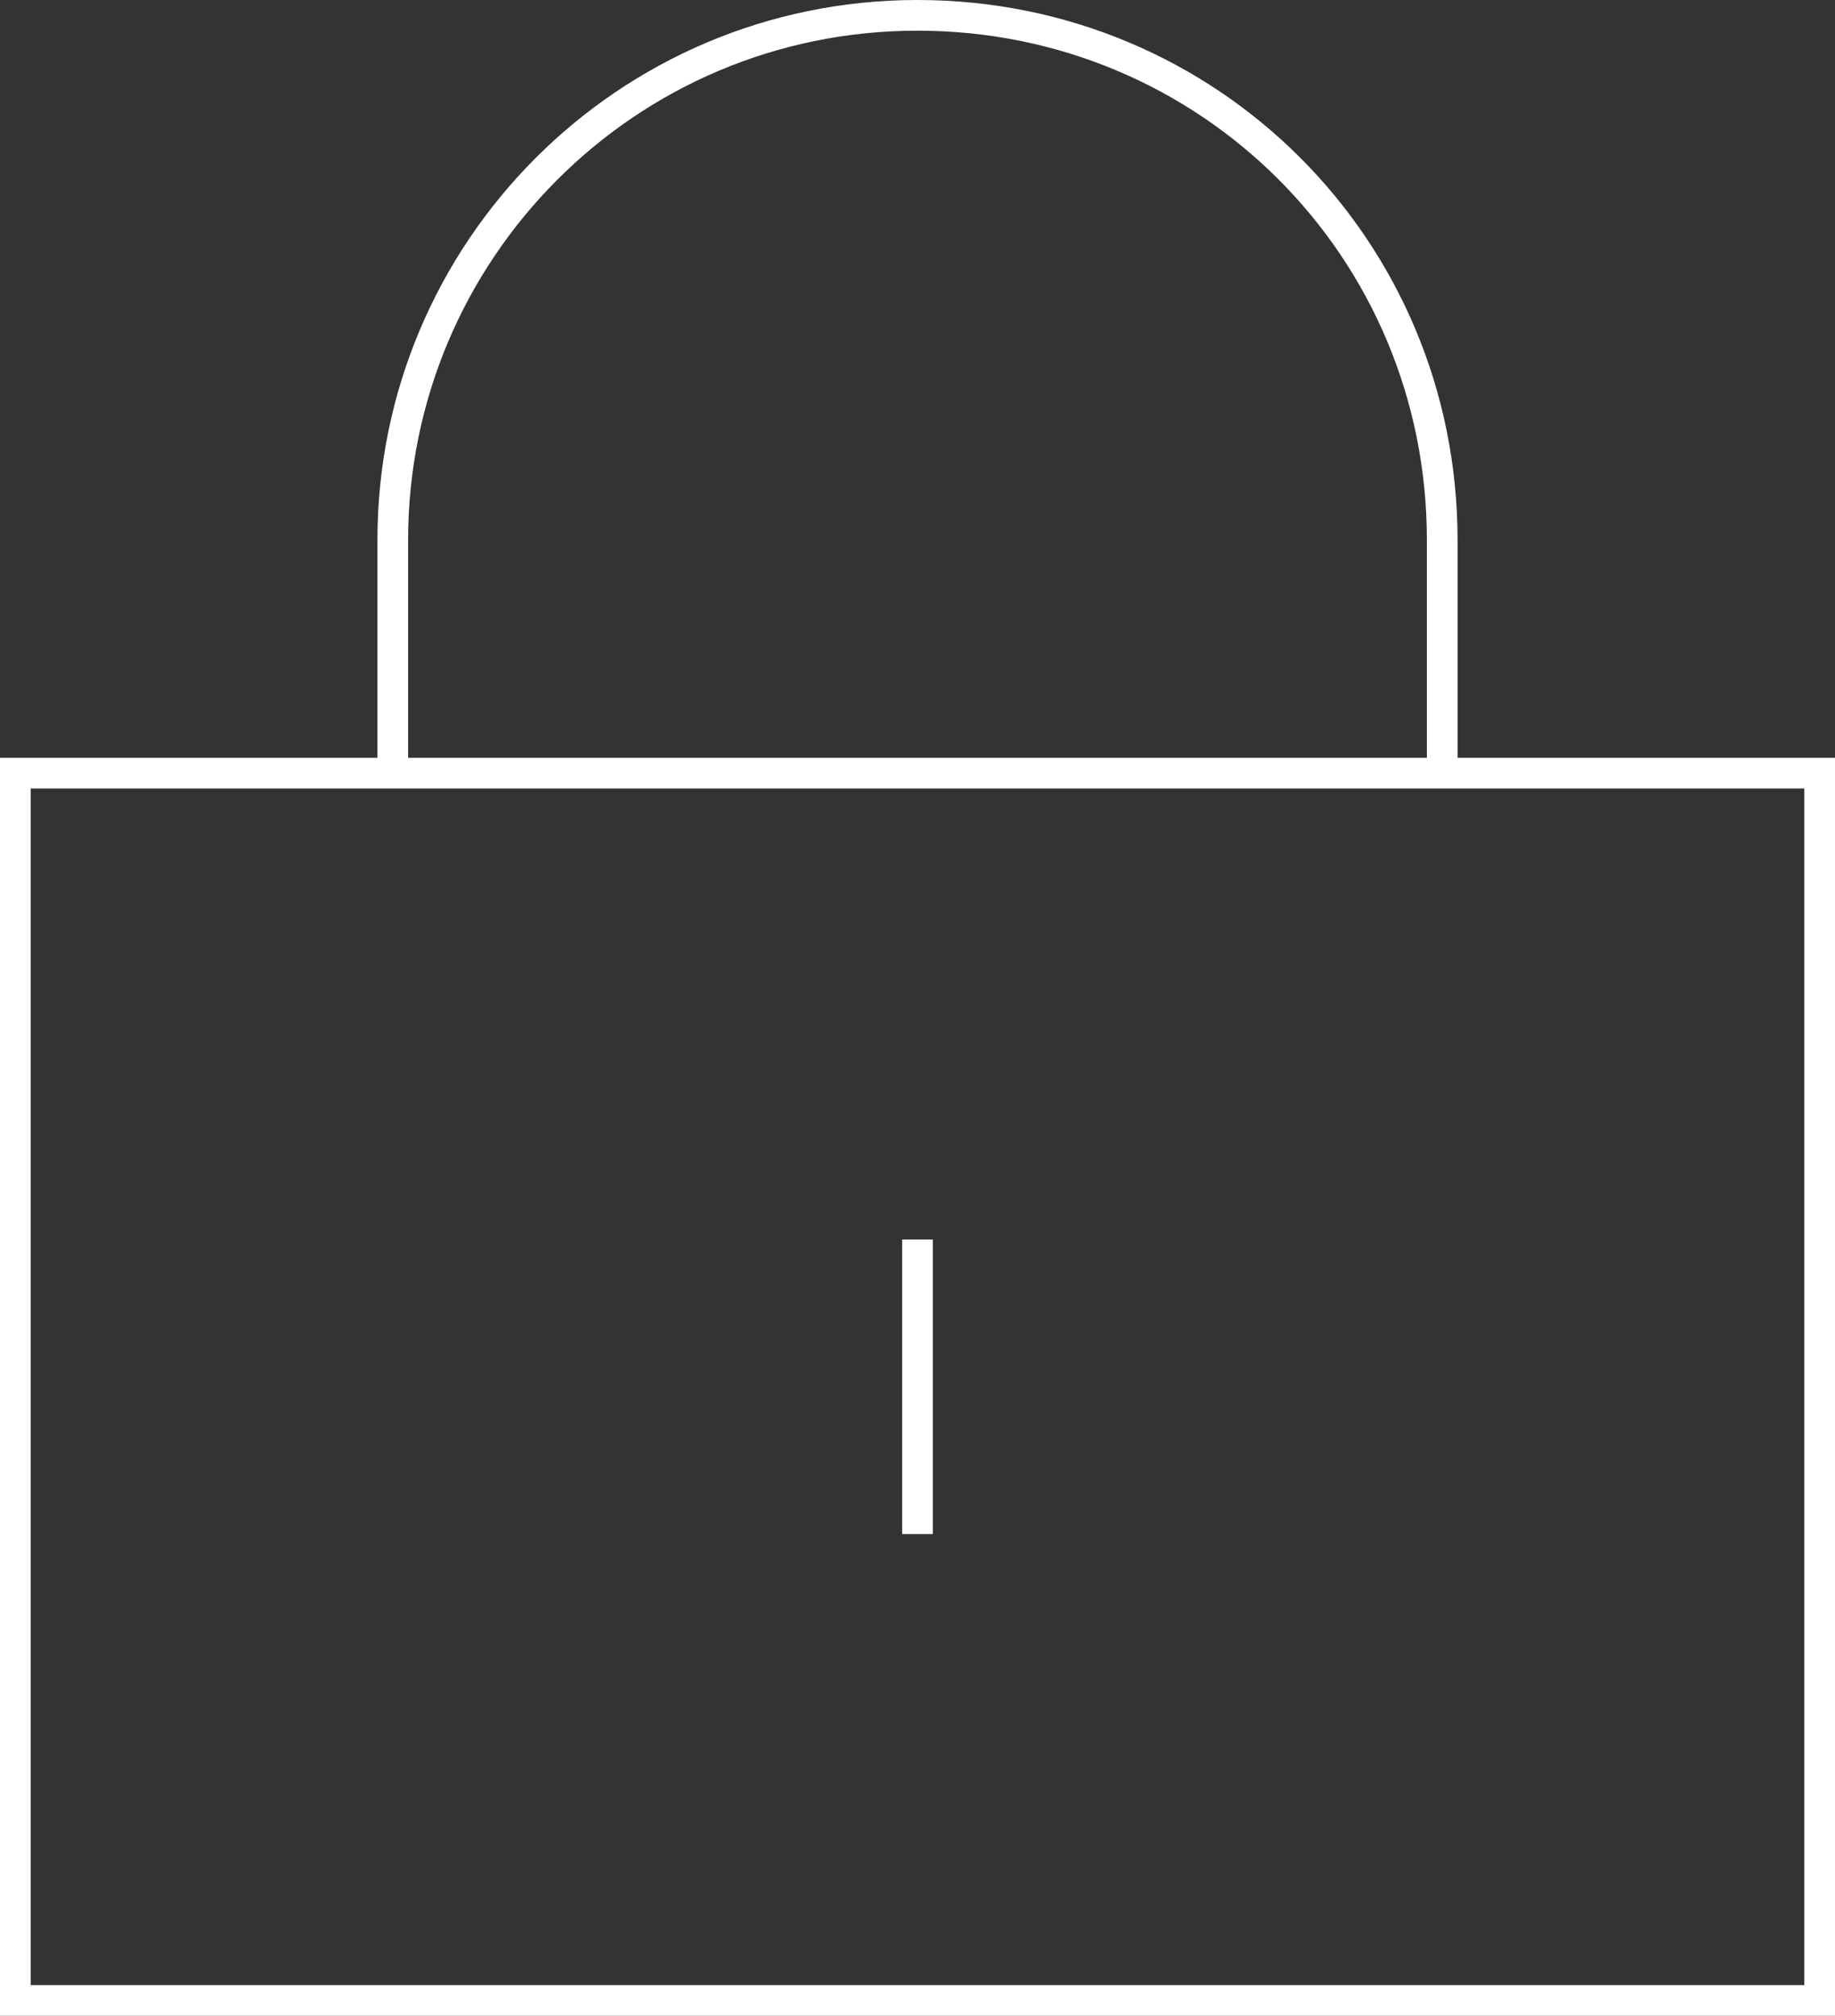
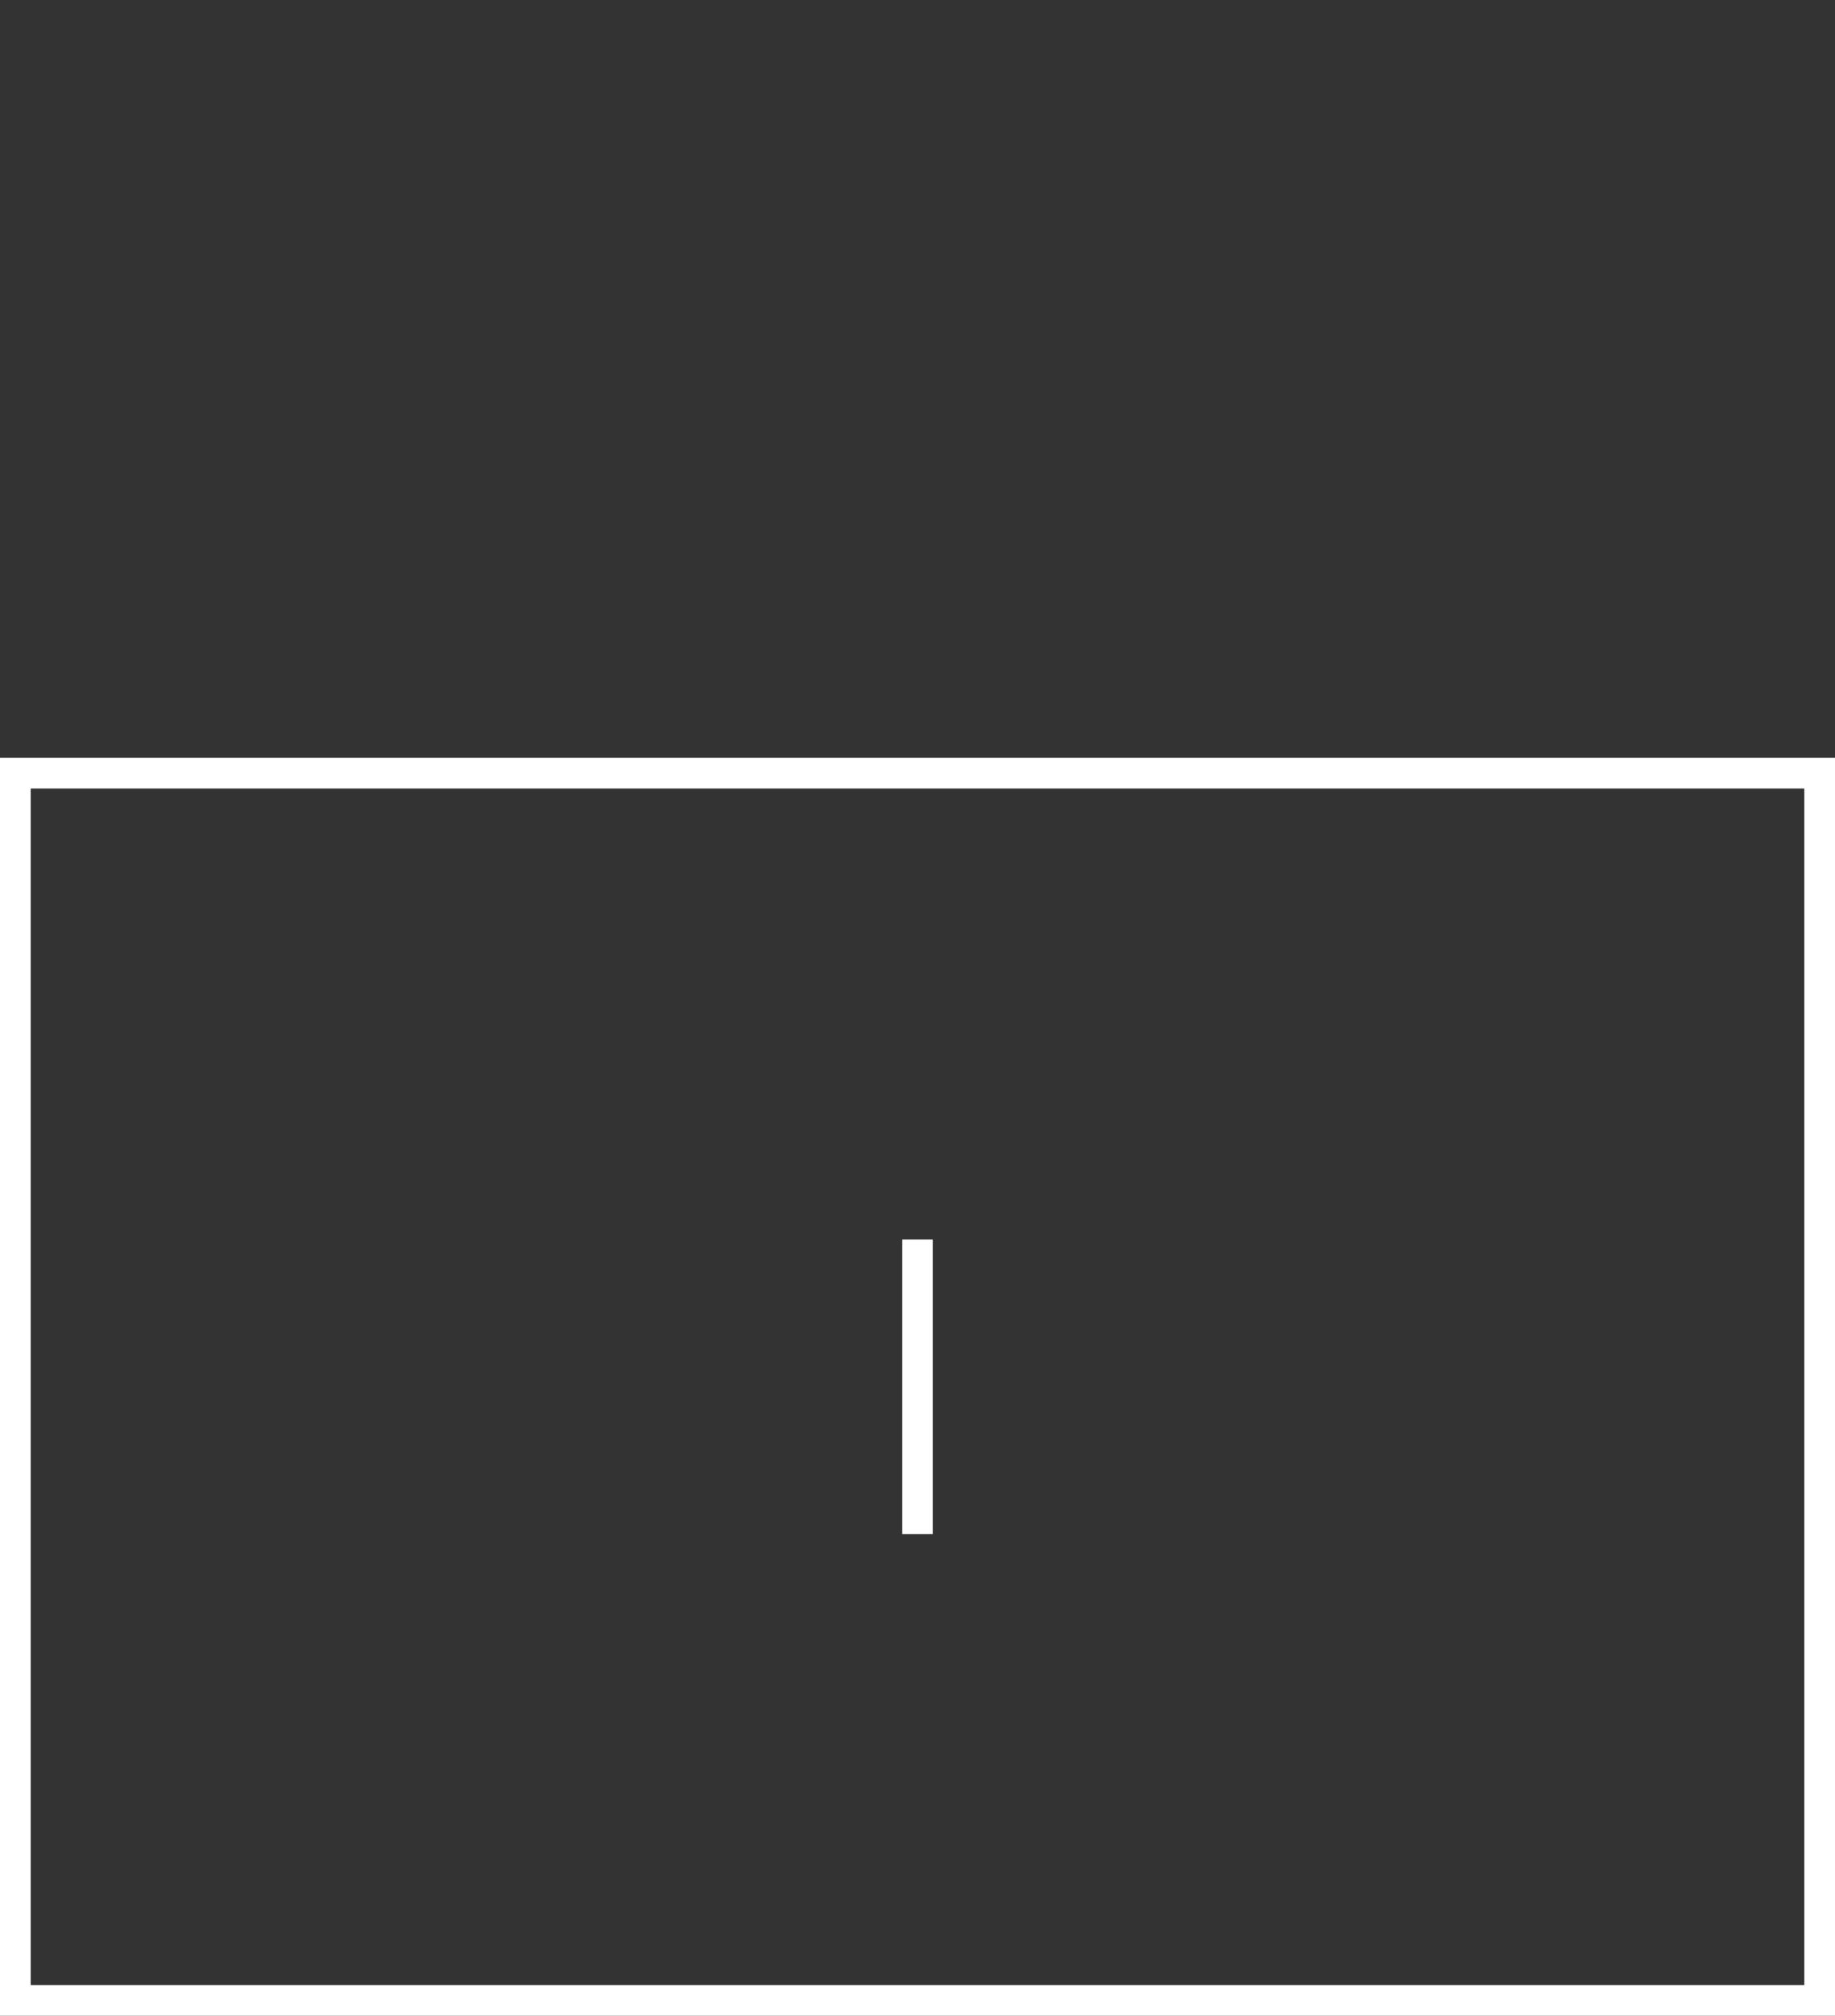
<svg xmlns="http://www.w3.org/2000/svg" id="Layer_1" data-name="Layer 1" viewBox="0 0 59.8 65.7">
  <rect x="0" y="0" width="59.8" height="65.7" fill="#333333" stroke="none" />
  <defs>
    <style>
      .cls-1 {
        fill: none;
        stroke: #fff;
        stroke-miterlimit: 10;
      }
    </style>
  </defs>
-   <path class="cls-1" d="m12.8,25.2v-7.6C12.8,8.2,20.4.5,29.9.5s17.1,7.6,17.1,17.1v7.6" />
  <rect class="cls-1" x=".5" y="25.2" width="58.8" height="40" />
  <line class="cls-1" x1="29.9" y1="40.4" x2="29.9" y2="50" />
</svg>